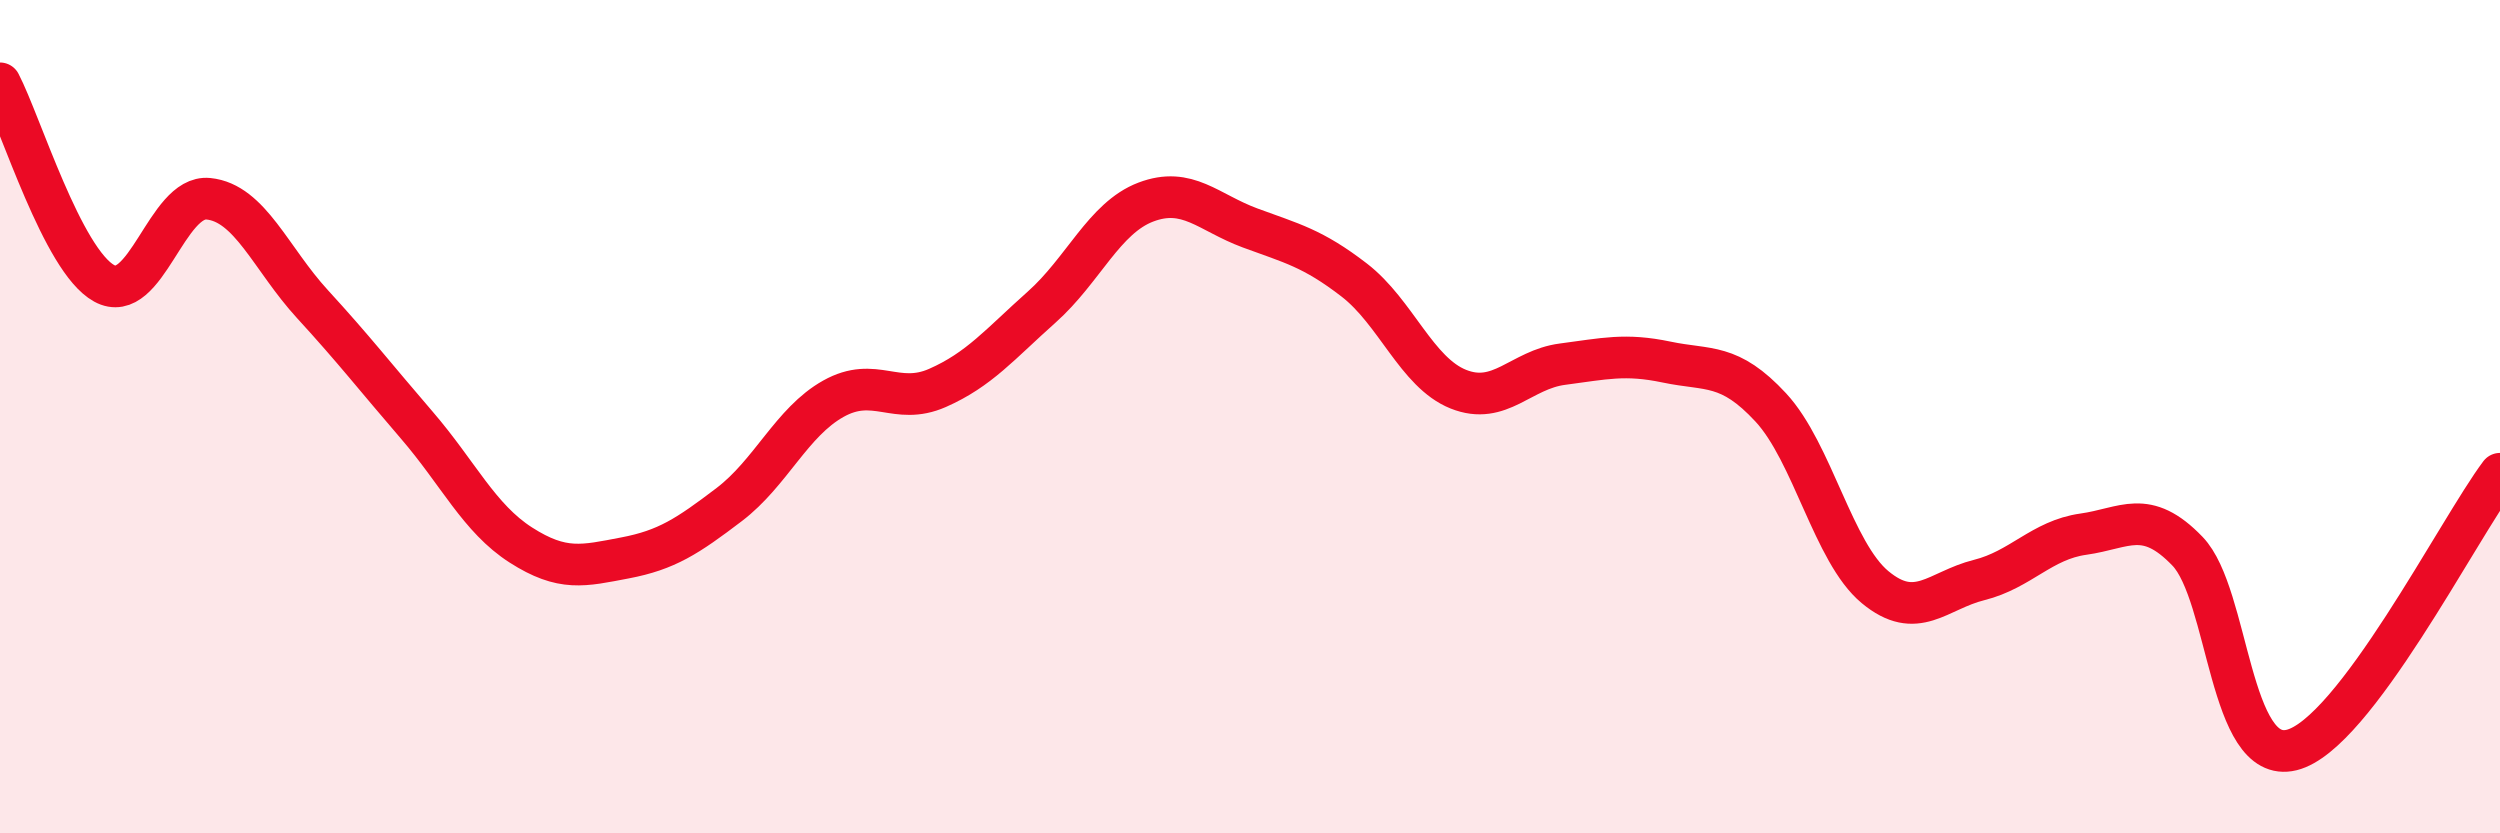
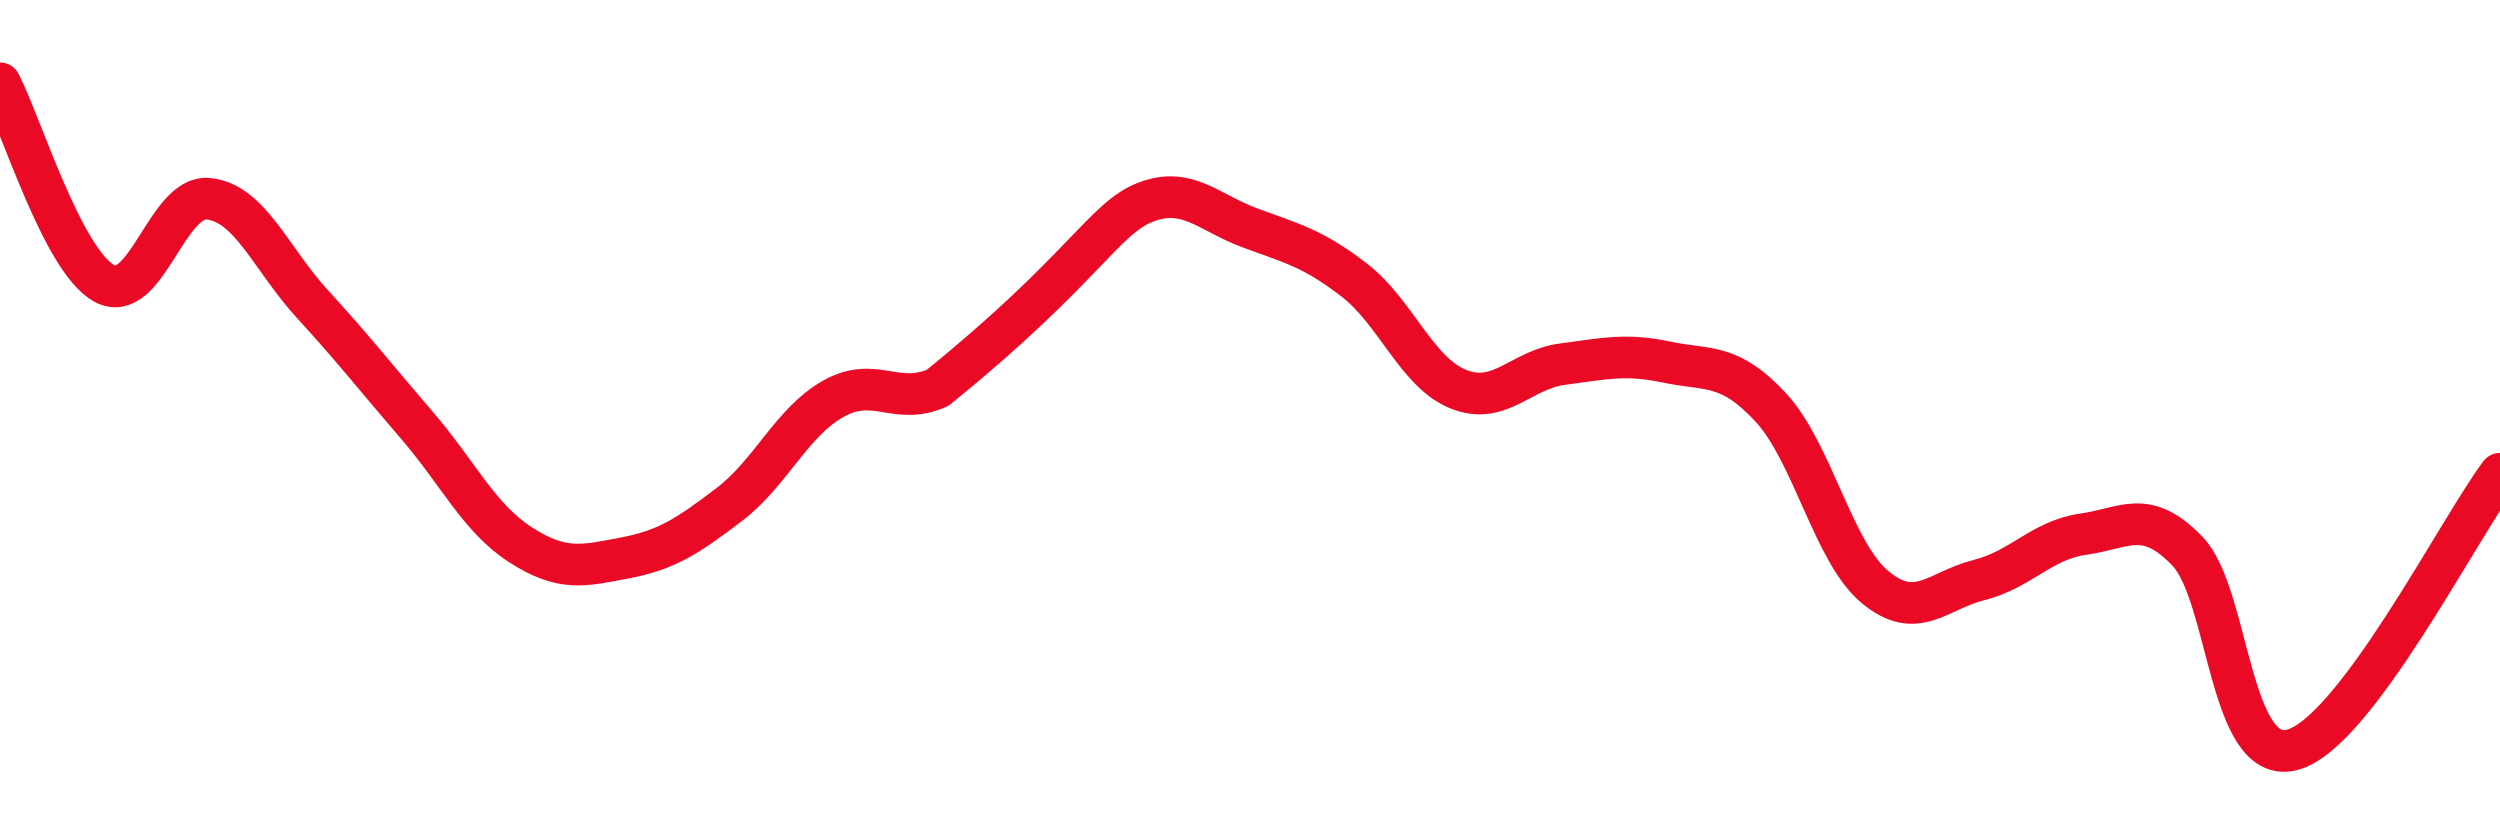
<svg xmlns="http://www.w3.org/2000/svg" width="60" height="20" viewBox="0 0 60 20">
-   <path d="M 0,2 C 0.5,2.96 1.5,6.25 2.5,6.8 C 3.5,7.35 4,4.67 5,4.77 C 6,4.87 6.5,6.21 7.5,7.3 C 8.5,8.39 9,9.04 10,10.2 C 11,11.36 11.5,12.44 12.5,13.08 C 13.5,13.72 14,13.58 15,13.39 C 16,13.2 16.5,12.87 17.5,12.11 C 18.5,11.35 19,10.13 20,9.57 C 21,9.01 21.5,9.75 22.5,9.31 C 23.5,8.87 24,8.26 25,7.37 C 26,6.48 26.5,5.23 27.5,4.85 C 28.5,4.47 29,5.1 30,5.47 C 31,5.84 31.5,5.95 32.5,6.72 C 33.5,7.49 34,8.94 35,9.34 C 36,9.74 36.5,8.87 37.5,8.74 C 38.5,8.61 39,8.48 40,8.69 C 41,8.9 41.5,8.7 42.5,9.78 C 43.5,10.86 44,13.26 45,14.09 C 46,14.92 46.5,14.17 47.5,13.92 C 48.5,13.67 49,12.96 50,12.82 C 51,12.68 51.5,12.19 52.5,13.23 C 53.5,14.27 53.5,18.37 55,18 C 56.5,17.63 59,12.7 60,11.37L60 20L0 20Z" fill="#EB0A25" opacity="0.1" stroke-linecap="round" stroke-linejoin="round" />
-   <path d="M 0,2 C 0.5,2.96 1.5,6.25 2.5,6.8 C 3.5,7.35 4,4.67 5,4.77 C 6,4.87 6.5,6.21 7.5,7.3 C 8.5,8.39 9,9.04 10,10.2 C 11,11.36 11.5,12.44 12.5,13.08 C 13.5,13.72 14,13.58 15,13.39 C 16,13.2 16.5,12.87 17.5,12.11 C 18.5,11.35 19,10.13 20,9.57 C 21,9.01 21.5,9.75 22.5,9.31 C 23.5,8.87 24,8.26 25,7.37 C 26,6.48 26.5,5.23 27.5,4.85 C 28.5,4.47 29,5.1 30,5.47 C 31,5.84 31.5,5.95 32.5,6.72 C 33.5,7.49 34,8.94 35,9.34 C 36,9.74 36.5,8.87 37.5,8.74 C 38.5,8.61 39,8.48 40,8.69 C 41,8.9 41.5,8.7 42.5,9.78 C 43.5,10.86 44,13.26 45,14.09 C 46,14.92 46.5,14.17 47.5,13.92 C 48.5,13.67 49,12.96 50,12.82 C 51,12.68 51.5,12.19 52.5,13.23 C 53.5,14.27 53.5,18.37 55,18 C 56.5,17.63 59,12.7 60,11.37" stroke="#EB0A25" stroke-width="1" fill="none" stroke-linecap="round" stroke-linejoin="round" />
+   <path d="M 0,2 C 0.5,2.96 1.5,6.25 2.5,6.8 C 3.5,7.35 4,4.67 5,4.77 C 6,4.87 6.5,6.21 7.5,7.3 C 8.5,8.39 9,9.04 10,10.2 C 11,11.36 11.5,12.44 12.5,13.08 C 13.5,13.72 14,13.58 15,13.39 C 16,13.2 16.5,12.87 17.5,12.11 C 18.5,11.35 19,10.13 20,9.57 C 21,9.01 21.5,9.75 22.5,9.31 C 26,6.48 26.5,5.23 27.5,4.85 C 28.5,4.47 29,5.1 30,5.47 C 31,5.84 31.5,5.95 32.5,6.72 C 33.5,7.49 34,8.94 35,9.34 C 36,9.74 36.5,8.87 37.5,8.74 C 38.5,8.61 39,8.48 40,8.69 C 41,8.9 41.5,8.7 42.5,9.78 C 43.5,10.86 44,13.26 45,14.09 C 46,14.92 46.5,14.17 47.5,13.92 C 48.5,13.67 49,12.96 50,12.82 C 51,12.68 51.5,12.19 52.5,13.23 C 53.5,14.27 53.5,18.37 55,18 C 56.5,17.63 59,12.7 60,11.37" stroke="#EB0A25" stroke-width="1" fill="none" stroke-linecap="round" stroke-linejoin="round" />
</svg>